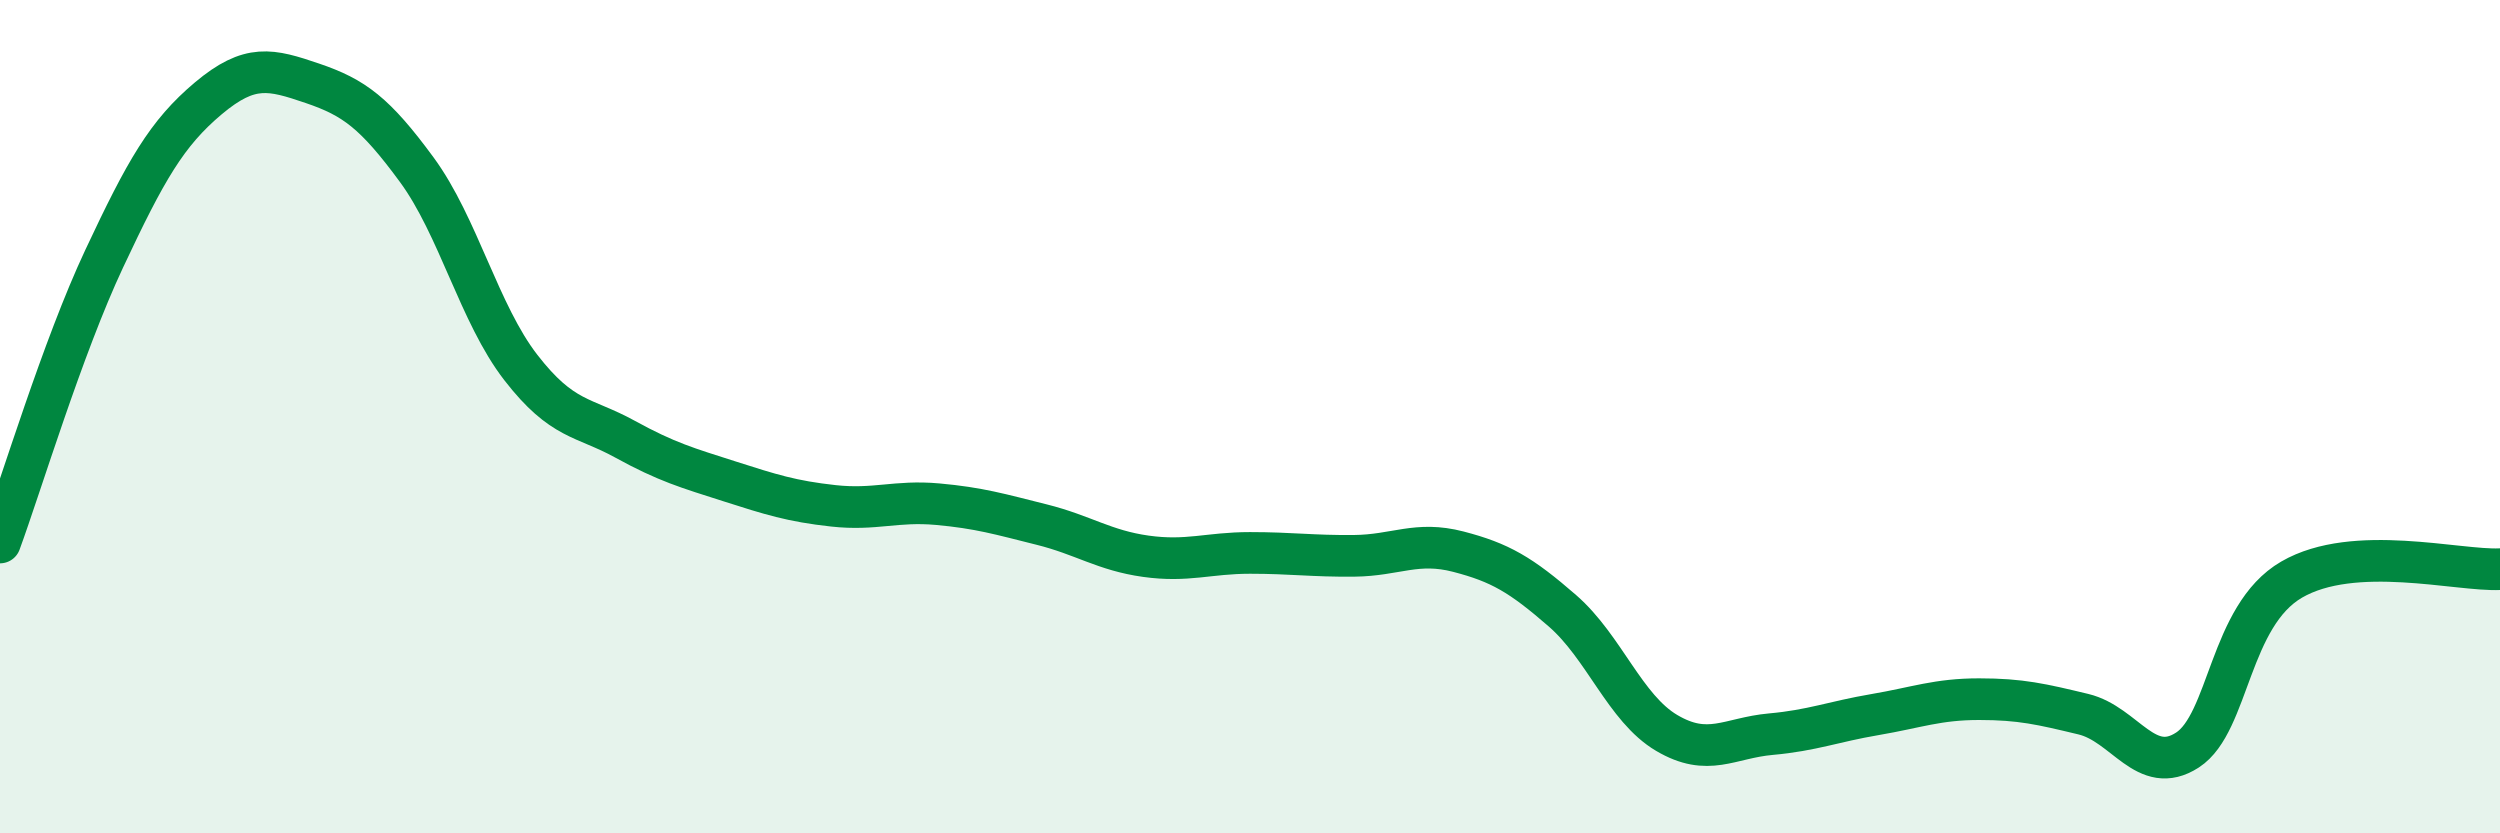
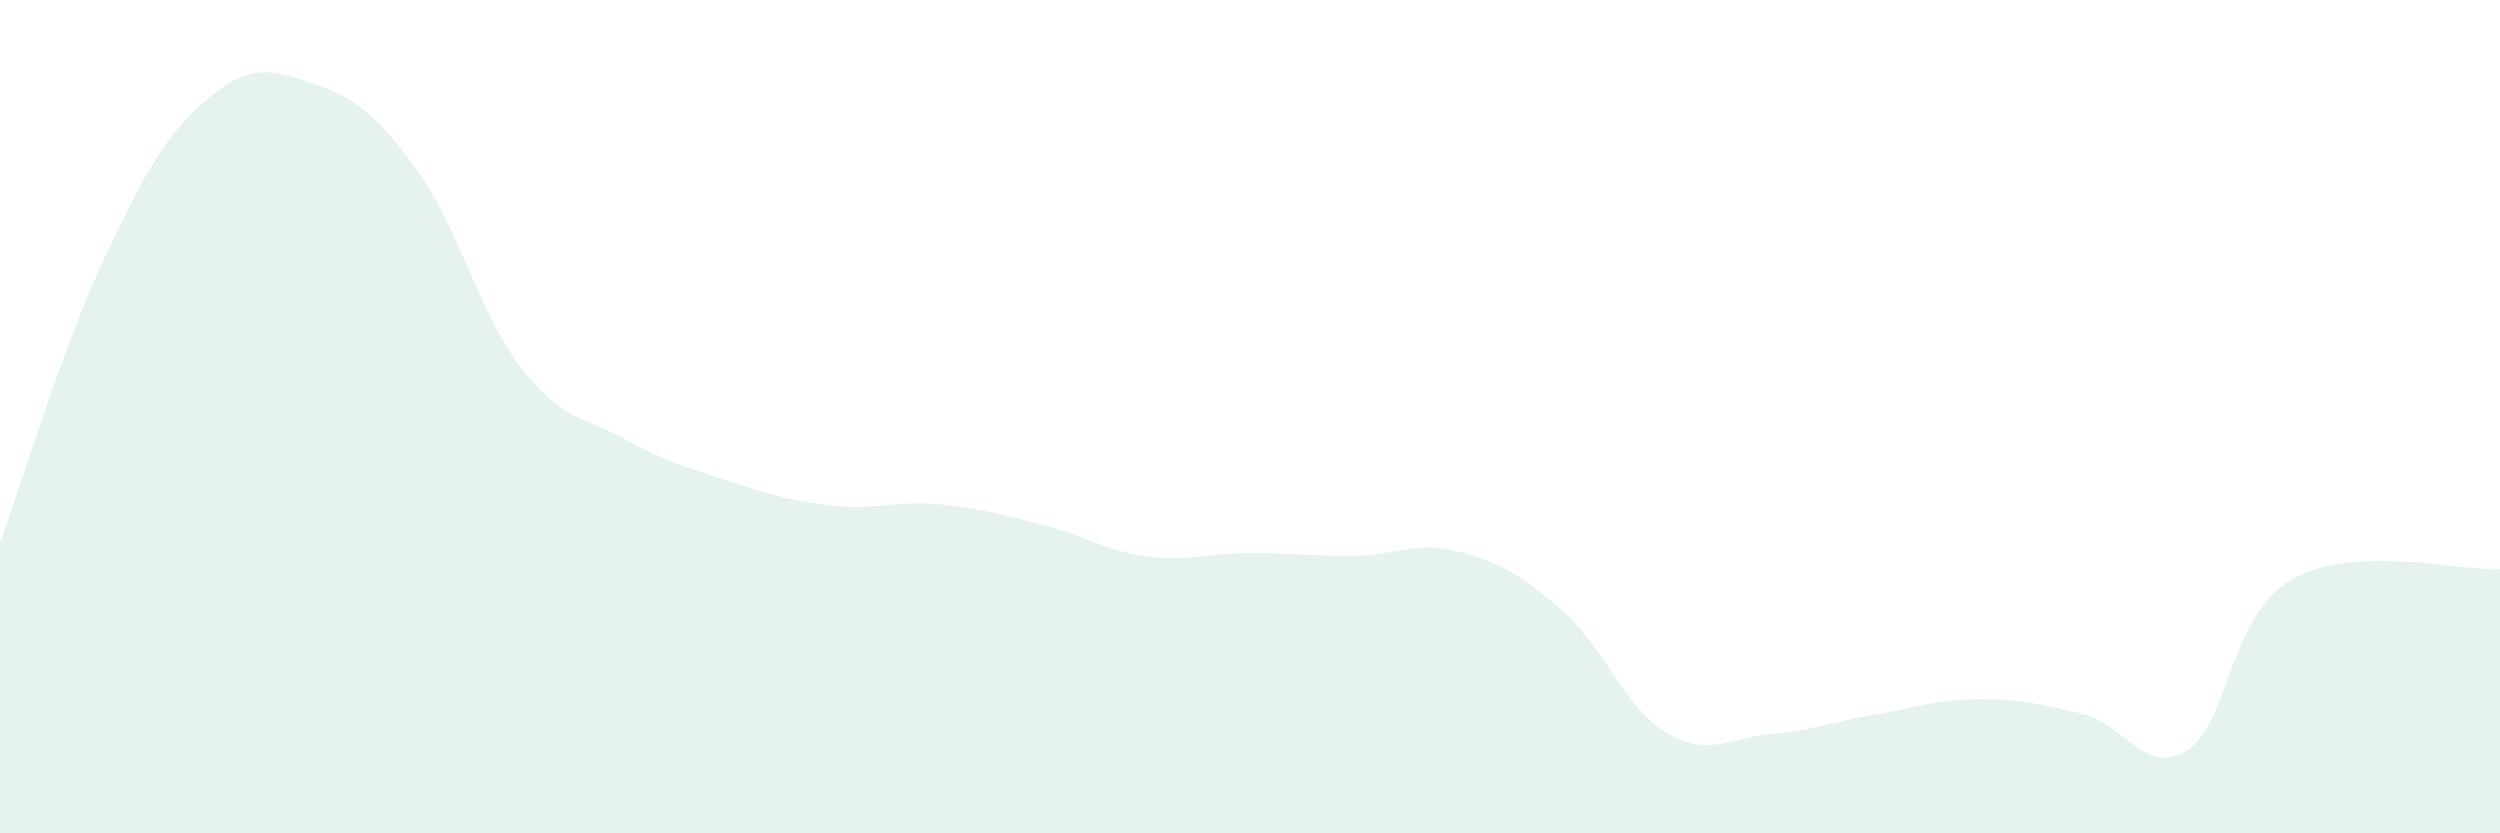
<svg xmlns="http://www.w3.org/2000/svg" width="60" height="20" viewBox="0 0 60 20">
  <path d="M 0,13.02 C 0.5,11.66 1.5,8.34 2.5,6.21 C 3.5,4.08 4,3.2 5,2.36 C 6,1.52 6.5,1.66 7.5,2 C 8.5,2.34 9,2.71 10,4.07 C 11,5.43 11.5,7.53 12.5,8.82 C 13.5,10.11 14,9.99 15,10.54 C 16,11.09 16.5,11.23 17.5,11.55 C 18.5,11.87 19,12.03 20,12.14 C 21,12.25 21.5,12.01 22.5,12.1 C 23.5,12.19 24,12.34 25,12.59 C 26,12.84 26.5,13.21 27.5,13.35 C 28.5,13.49 29,13.27 30,13.27 C 31,13.27 31.5,13.35 32.5,13.34 C 33.5,13.33 34,12.98 35,13.24 C 36,13.5 36.5,13.79 37.5,14.66 C 38.5,15.53 39,17 40,17.59 C 41,18.18 41.5,17.71 42.5,17.62 C 43.5,17.53 44,17.32 45,17.15 C 46,16.98 46.5,16.78 47.5,16.78 C 48.5,16.78 49,16.9 50,17.14 C 51,17.38 51.5,18.65 52.5,18 C 53.5,17.35 53.5,14.78 55,13.91 C 56.5,13.04 59,13.71 60,13.66L60 20L0 20Z" fill="#008740" opacity="0.1" stroke-linecap="round" stroke-linejoin="round" />
-   <path d="M 0,13.02 C 0.5,11.66 1.5,8.34 2.5,6.21 C 3.5,4.08 4,3.2 5,2.36 C 6,1.52 6.5,1.66 7.5,2 C 8.5,2.34 9,2.71 10,4.07 C 11,5.43 11.5,7.53 12.5,8.82 C 13.5,10.11 14,9.99 15,10.54 C 16,11.09 16.5,11.23 17.5,11.55 C 18.5,11.87 19,12.03 20,12.14 C 21,12.25 21.5,12.01 22.5,12.1 C 23.5,12.19 24,12.34 25,12.59 C 26,12.84 26.5,13.21 27.5,13.35 C 28.5,13.49 29,13.27 30,13.27 C 31,13.27 31.5,13.35 32.5,13.34 C 33.5,13.33 34,12.98 35,13.24 C 36,13.5 36.5,13.79 37.5,14.66 C 38.5,15.53 39,17 40,17.59 C 41,18.18 41.5,17.71 42.5,17.62 C 43.5,17.53 44,17.32 45,17.15 C 46,16.98 46.5,16.78 47.5,16.78 C 48.5,16.78 49,16.9 50,17.14 C 51,17.38 51.5,18.65 52.5,18 C 53.5,17.35 53.5,14.78 55,13.91 C 56.5,13.04 59,13.71 60,13.66" stroke="#008740" stroke-width="1" fill="none" stroke-linecap="round" stroke-linejoin="round" />
</svg>